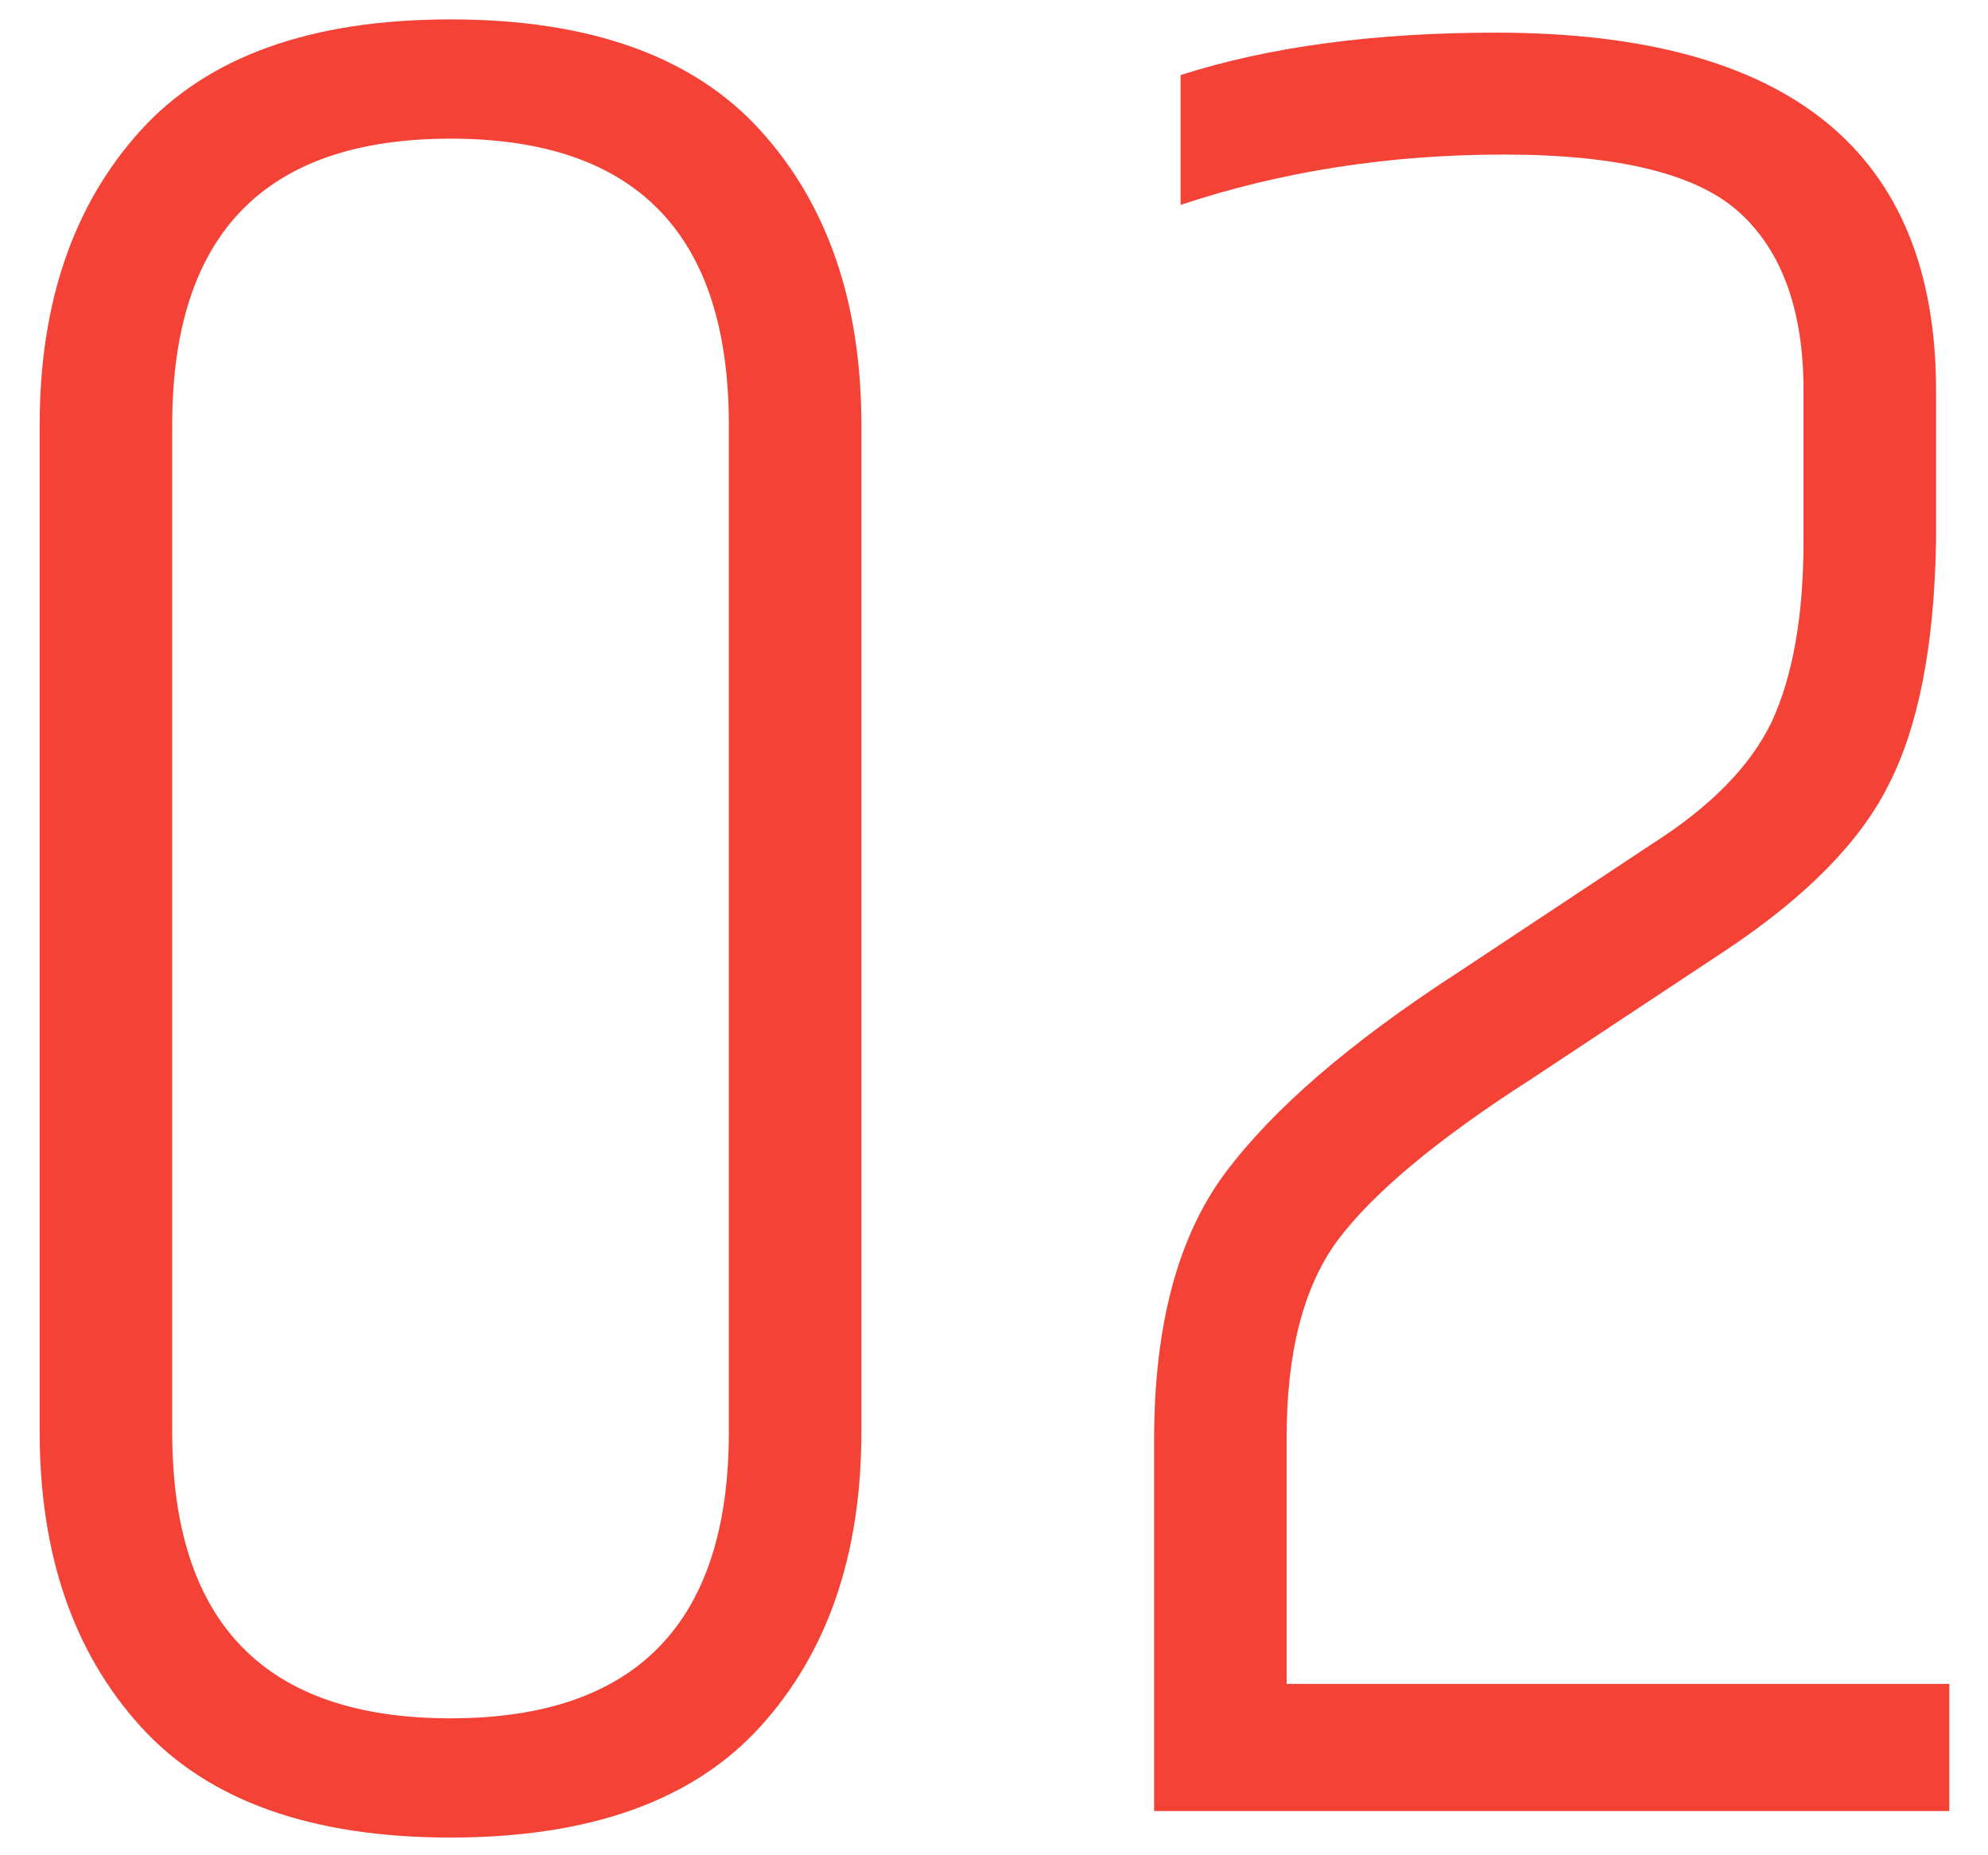
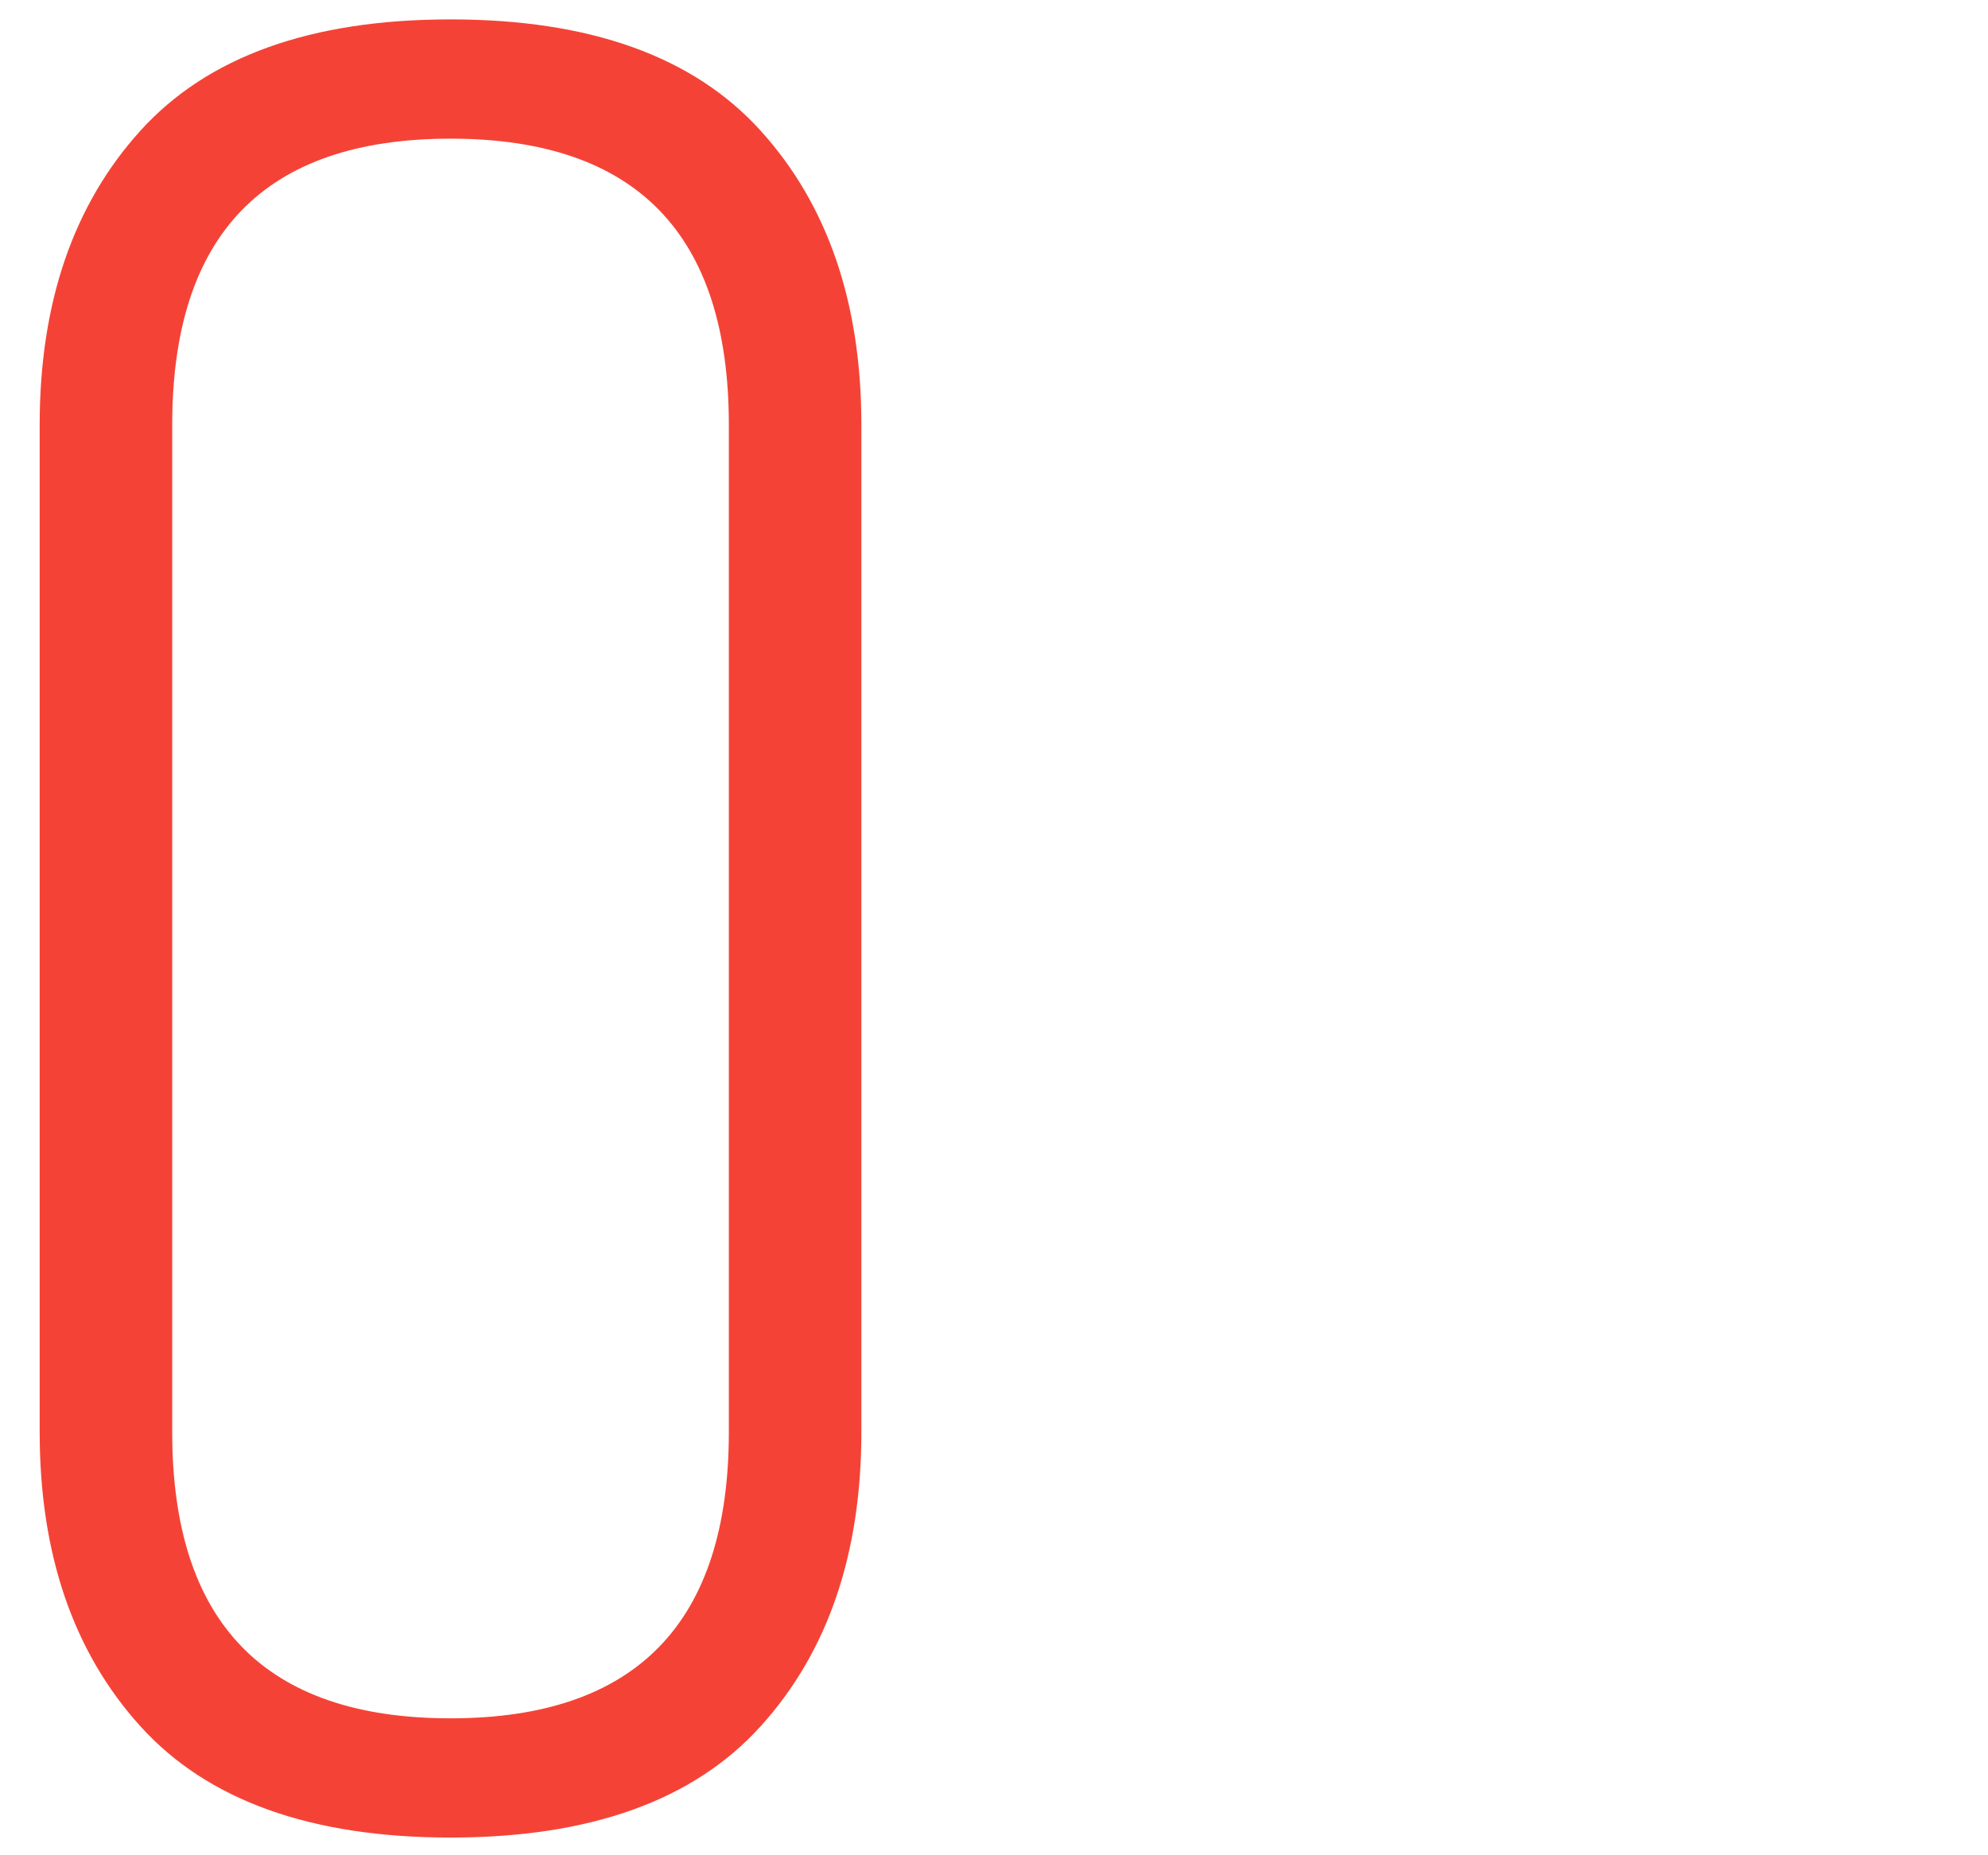
<svg xmlns="http://www.w3.org/2000/svg" width="45" height="42" viewBox="0 0 45 42" fill="none">
  <path d="M16.498 9.619C16.498 5.299 14.398 3.139 10.198 3.139C5.998 3.139 3.898 5.299 3.898 9.619V32.419C3.898 36.739 5.998 38.9 10.198 38.9C14.398 38.9 16.498 36.739 16.498 32.419V9.619ZM0.898 9.619C0.898 6.859 1.658 4.639 3.178 2.959C4.698 1.279 7.038 0.439 10.198 0.439C13.358 0.439 15.698 1.279 17.218 2.959C18.738 4.639 19.498 6.859 19.498 9.619V32.419C19.498 35.179 18.738 37.4 17.218 39.08C15.698 40.76 13.358 41.599 10.198 41.599C7.038 41.599 4.698 40.76 3.178 39.08C1.658 37.4 0.898 35.179 0.898 32.419V9.619Z" fill="#F44336" />
-   <path d="M33.864 0.739C40.504 0.739 43.824 3.439 43.824 8.839V12.259C43.784 14.62 43.424 16.459 42.744 17.779C42.104 19.059 40.884 20.299 39.084 21.5L34.644 24.439C32.524 25.799 31.064 27.02 30.264 28.099C29.504 29.14 29.124 30.619 29.124 32.539V38.12H44.124V40.999H26.124V32.599C26.124 30 26.664 27.98 27.744 26.54C28.824 25.099 30.564 23.599 32.964 22.04L37.404 19.099C38.724 18.259 39.624 17.34 40.104 16.34C40.584 15.3 40.824 13.94 40.824 12.259V8.839C40.824 7.039 40.344 5.699 39.384 4.819C38.424 3.939 36.644 3.499 34.044 3.499C31.444 3.499 29.004 3.879 26.724 4.639V1.699C28.724 1.059 31.104 0.739 33.864 0.739Z" fill="#F44336" />
</svg>